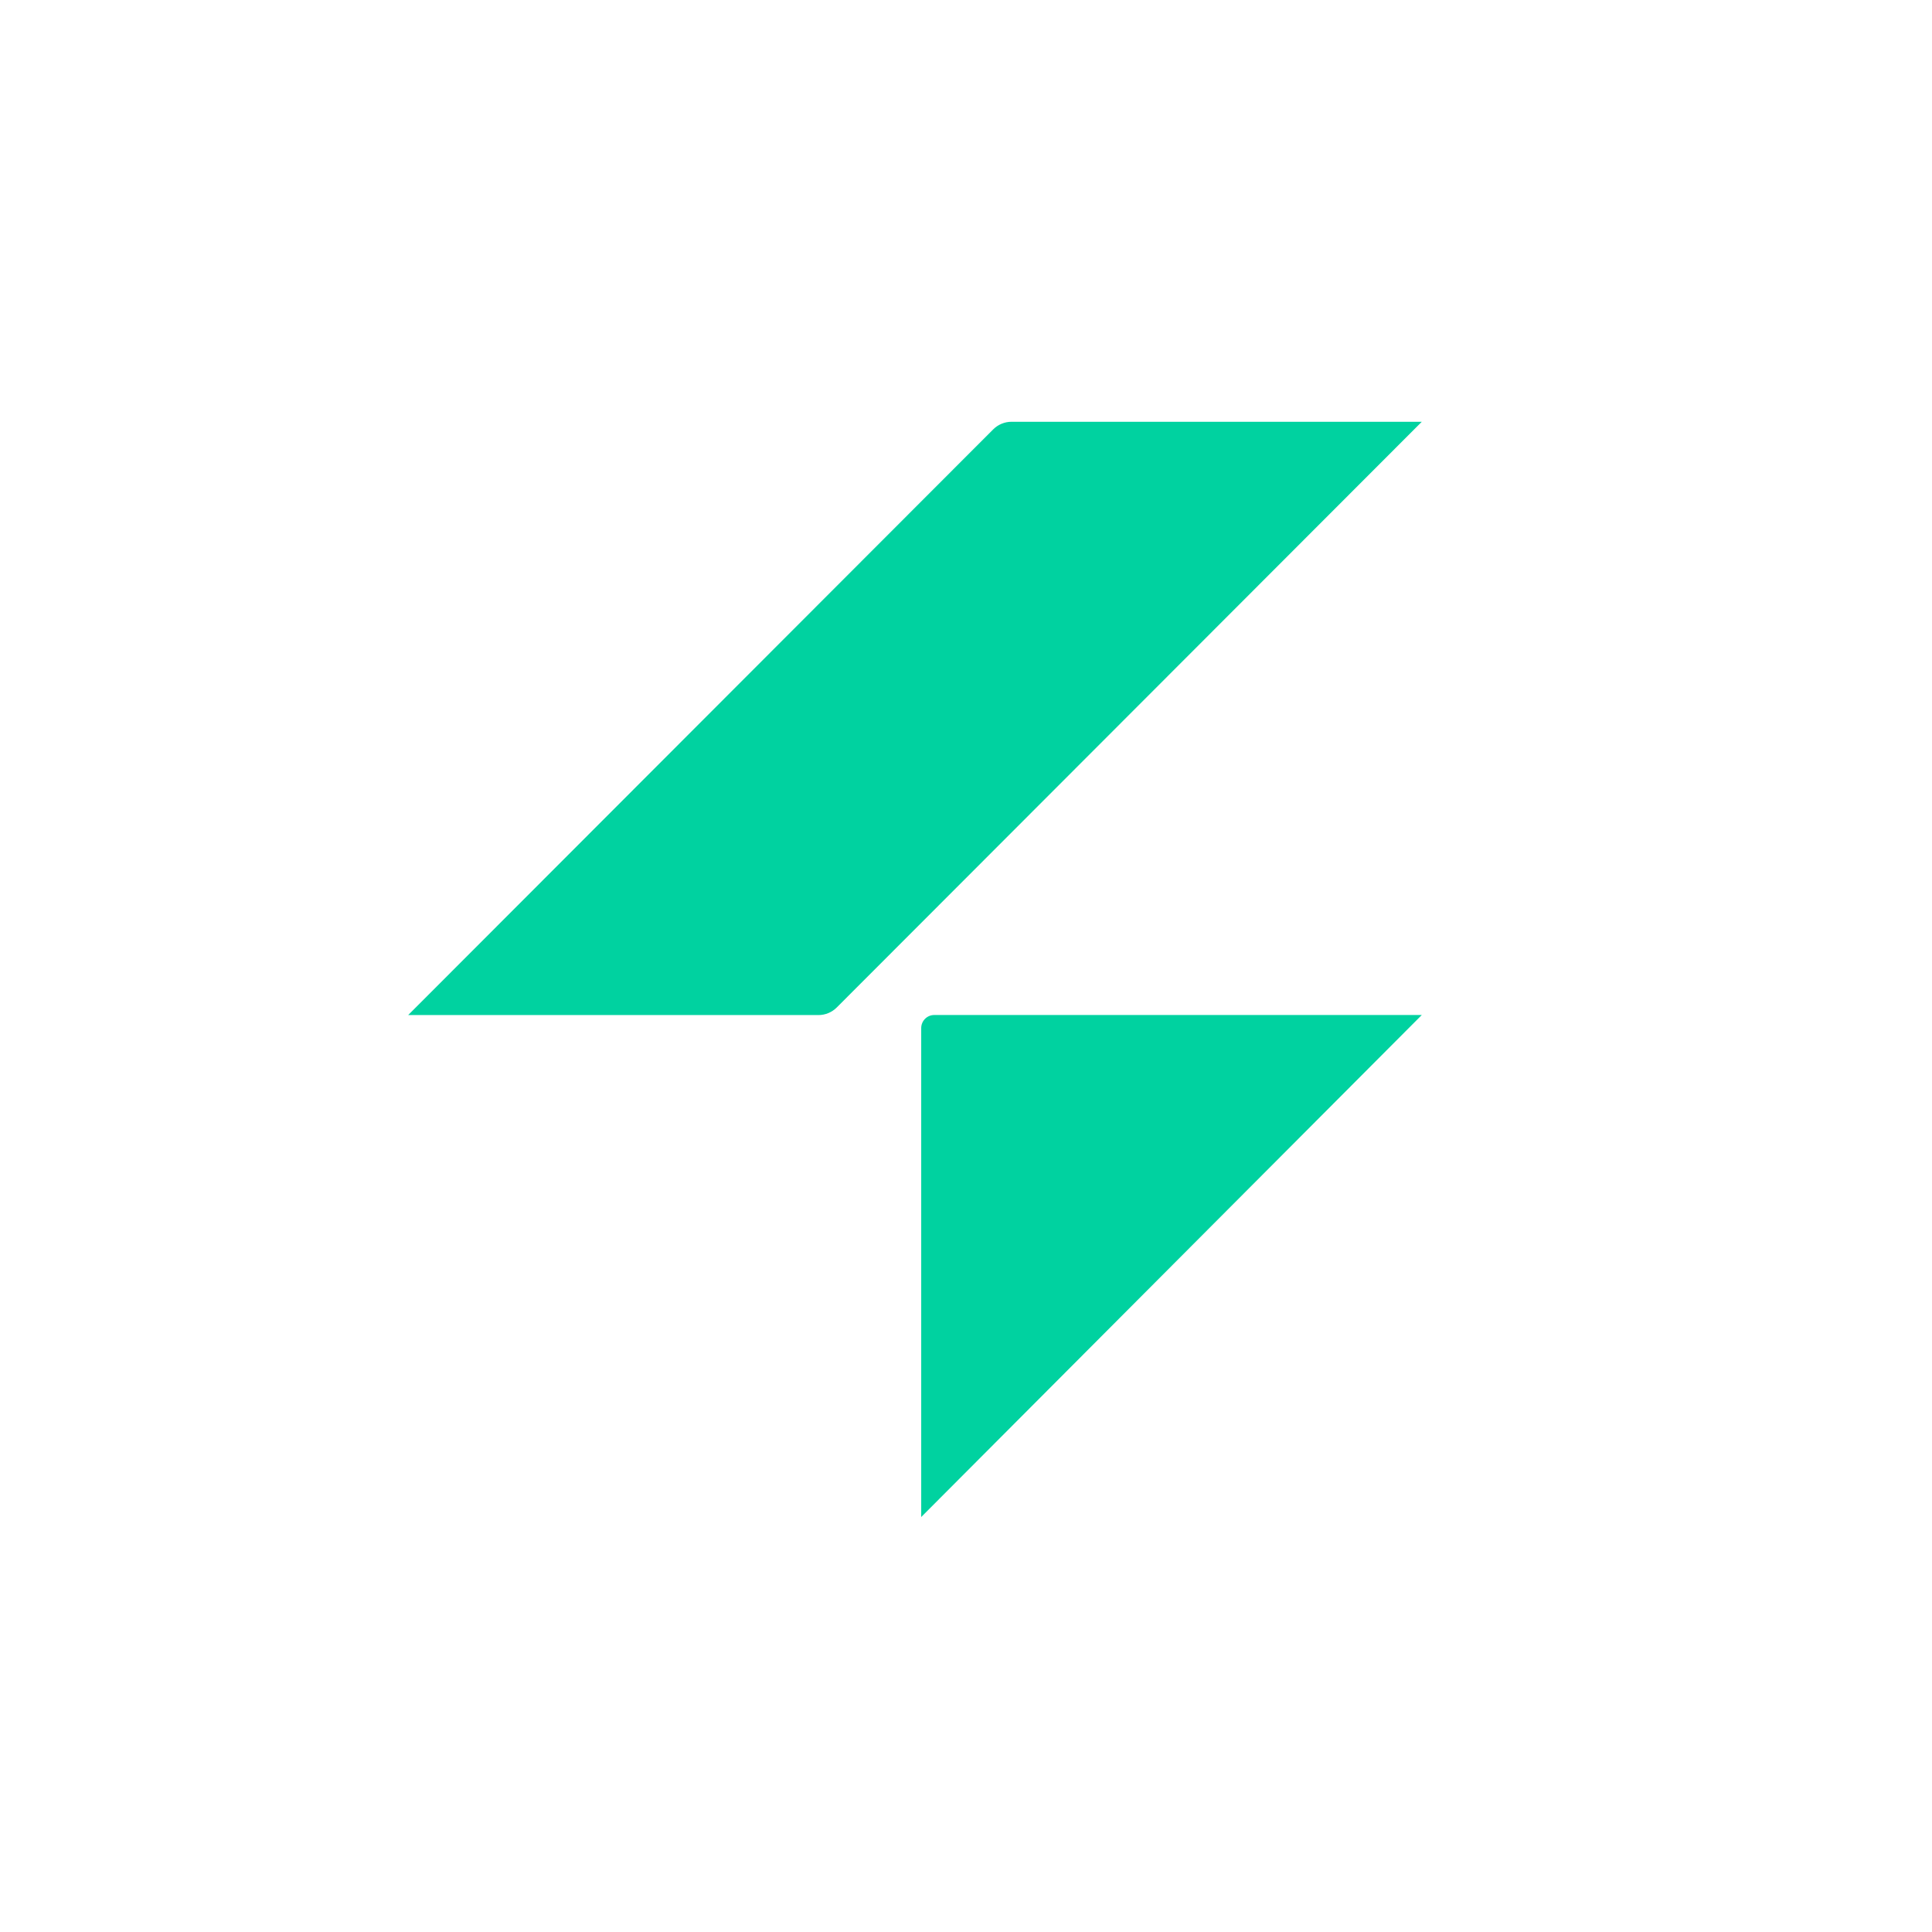
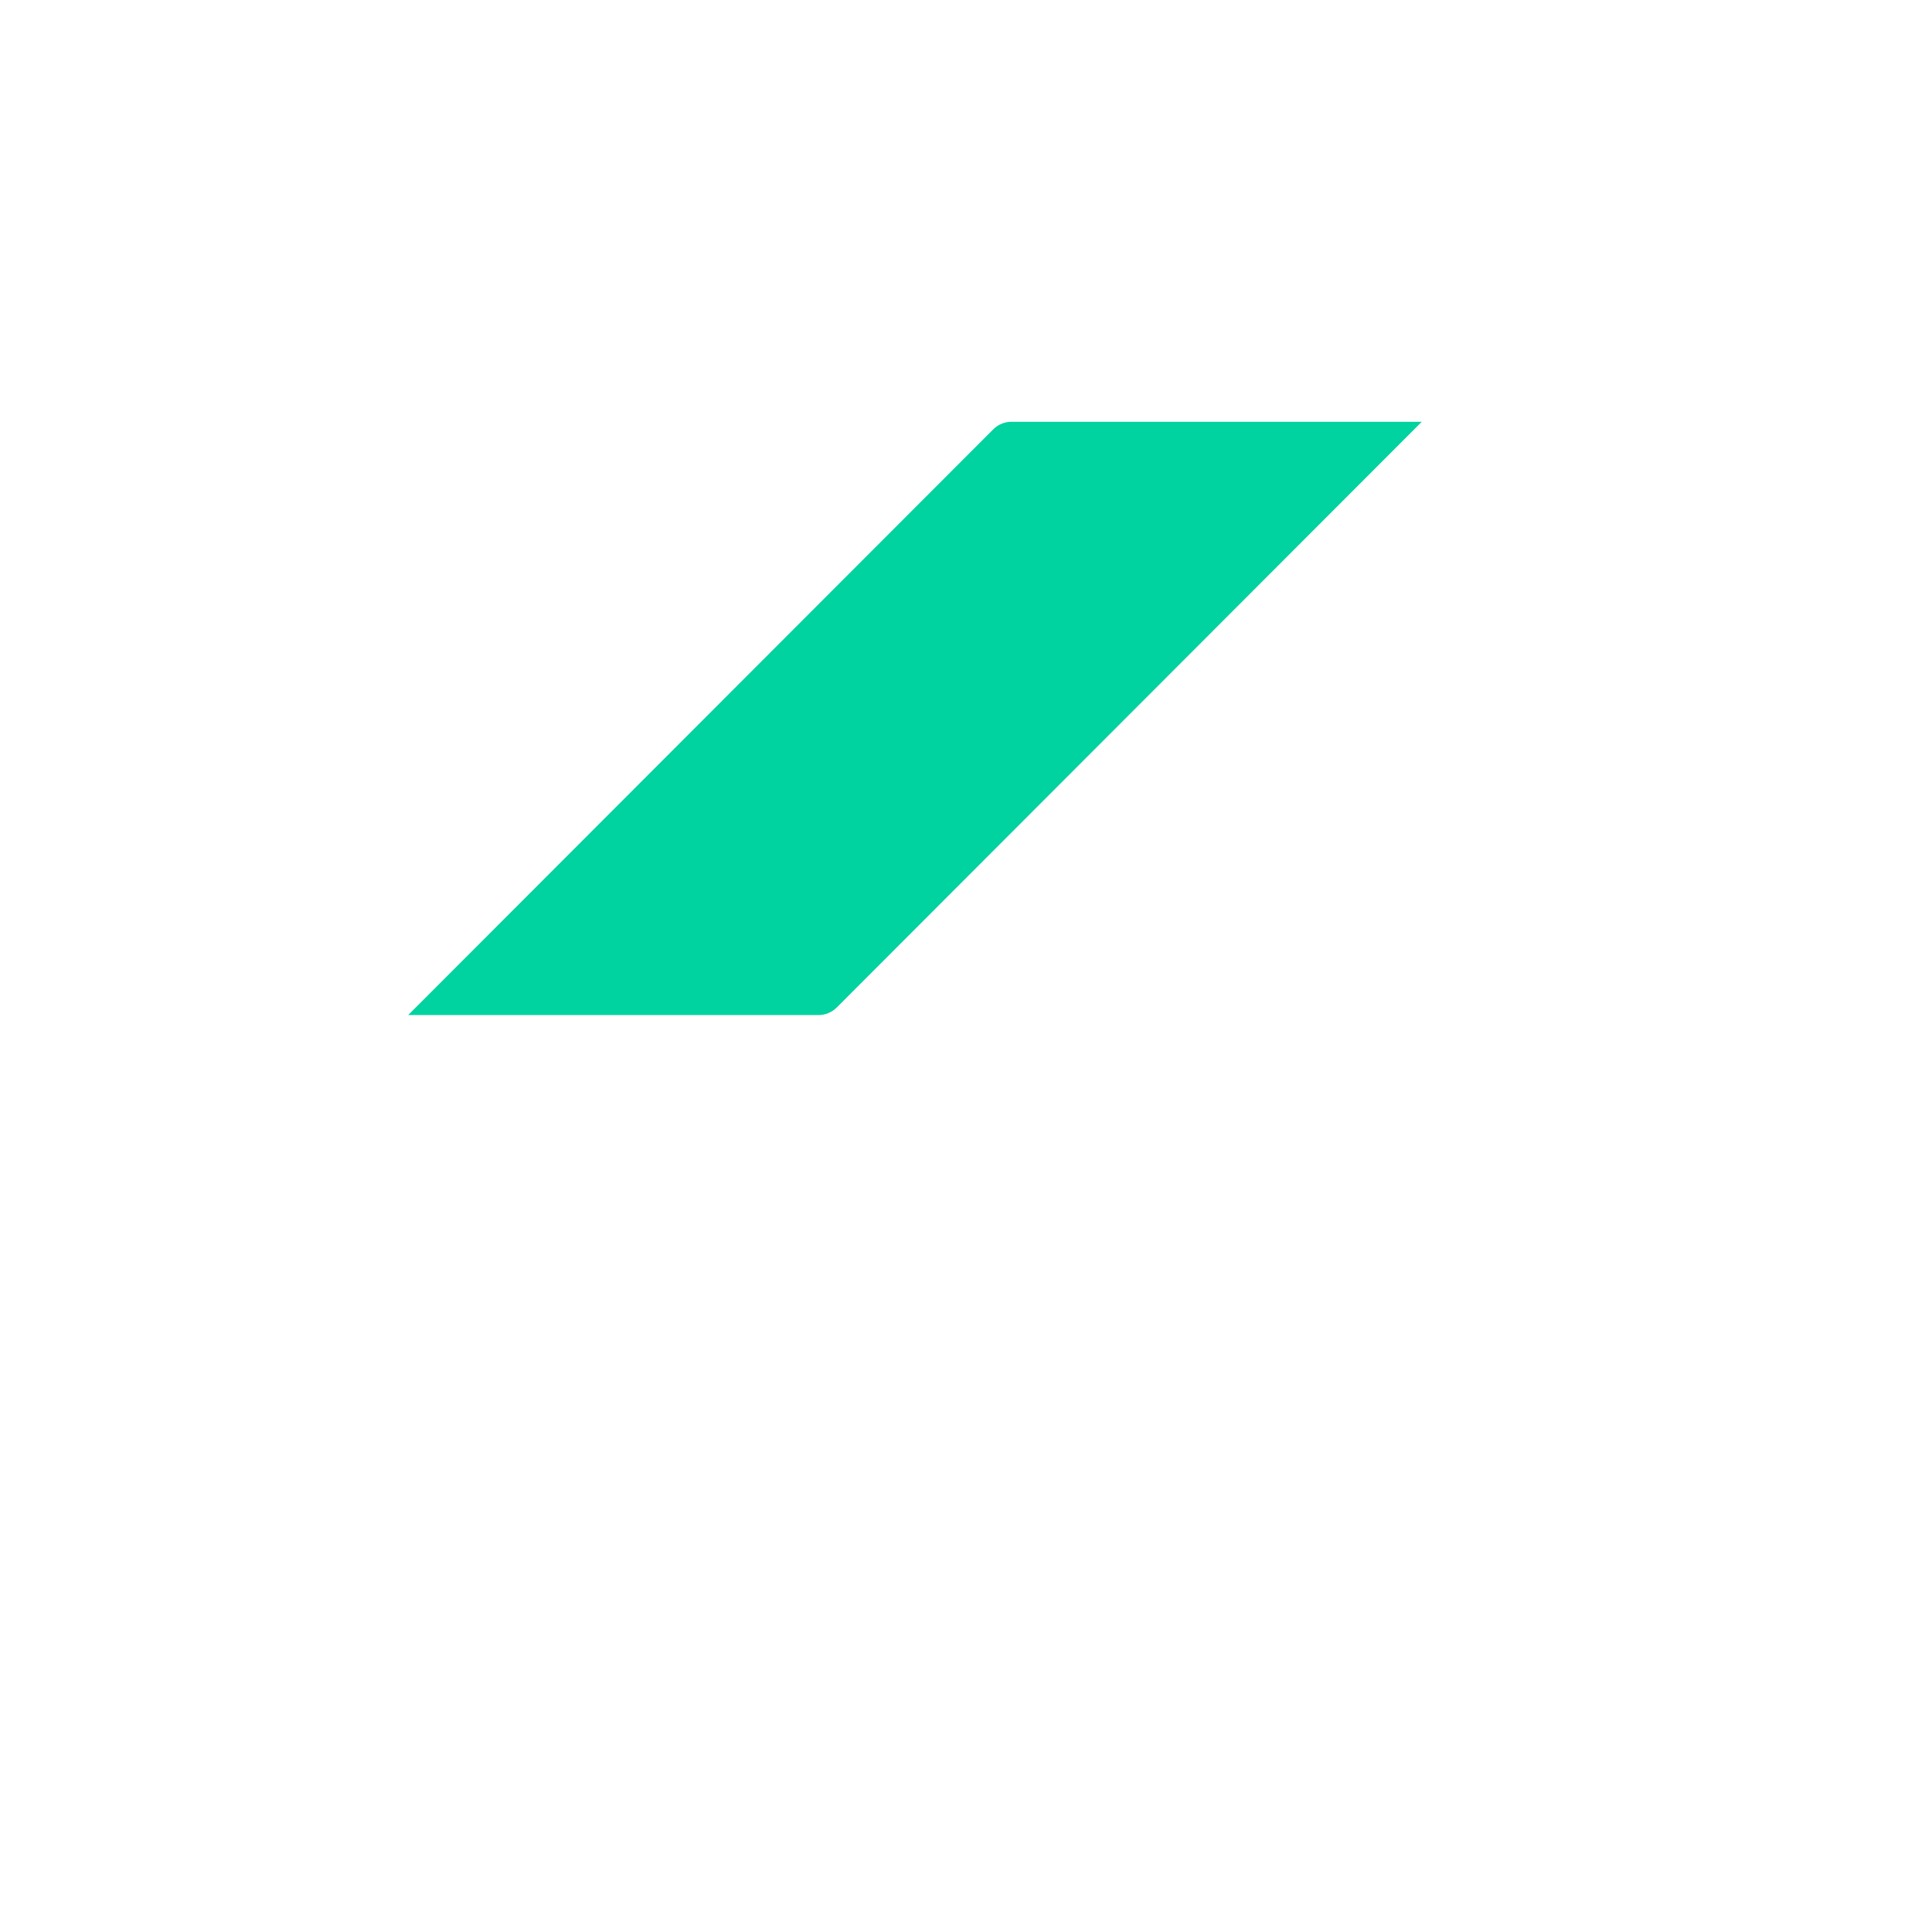
<svg xmlns="http://www.w3.org/2000/svg" width="284" height="284" viewBox="0 0 284 284" fill="none">
  <path d="M145.992 63.124C146.711 62.403 147.683 62 148.692 62H209L123.008 148.089C122.289 148.811 121.317 149.213 120.308 149.213H60L145.992 63.124Z" fill="rgb(0, 210, 160)" />
-   <path d="M135.416 151.125C135.416 150.066 136.275 149.204 137.331 149.204H209L135.416 223V151.125Z" fill="rgb(0, 210, 160)" />
</svg>